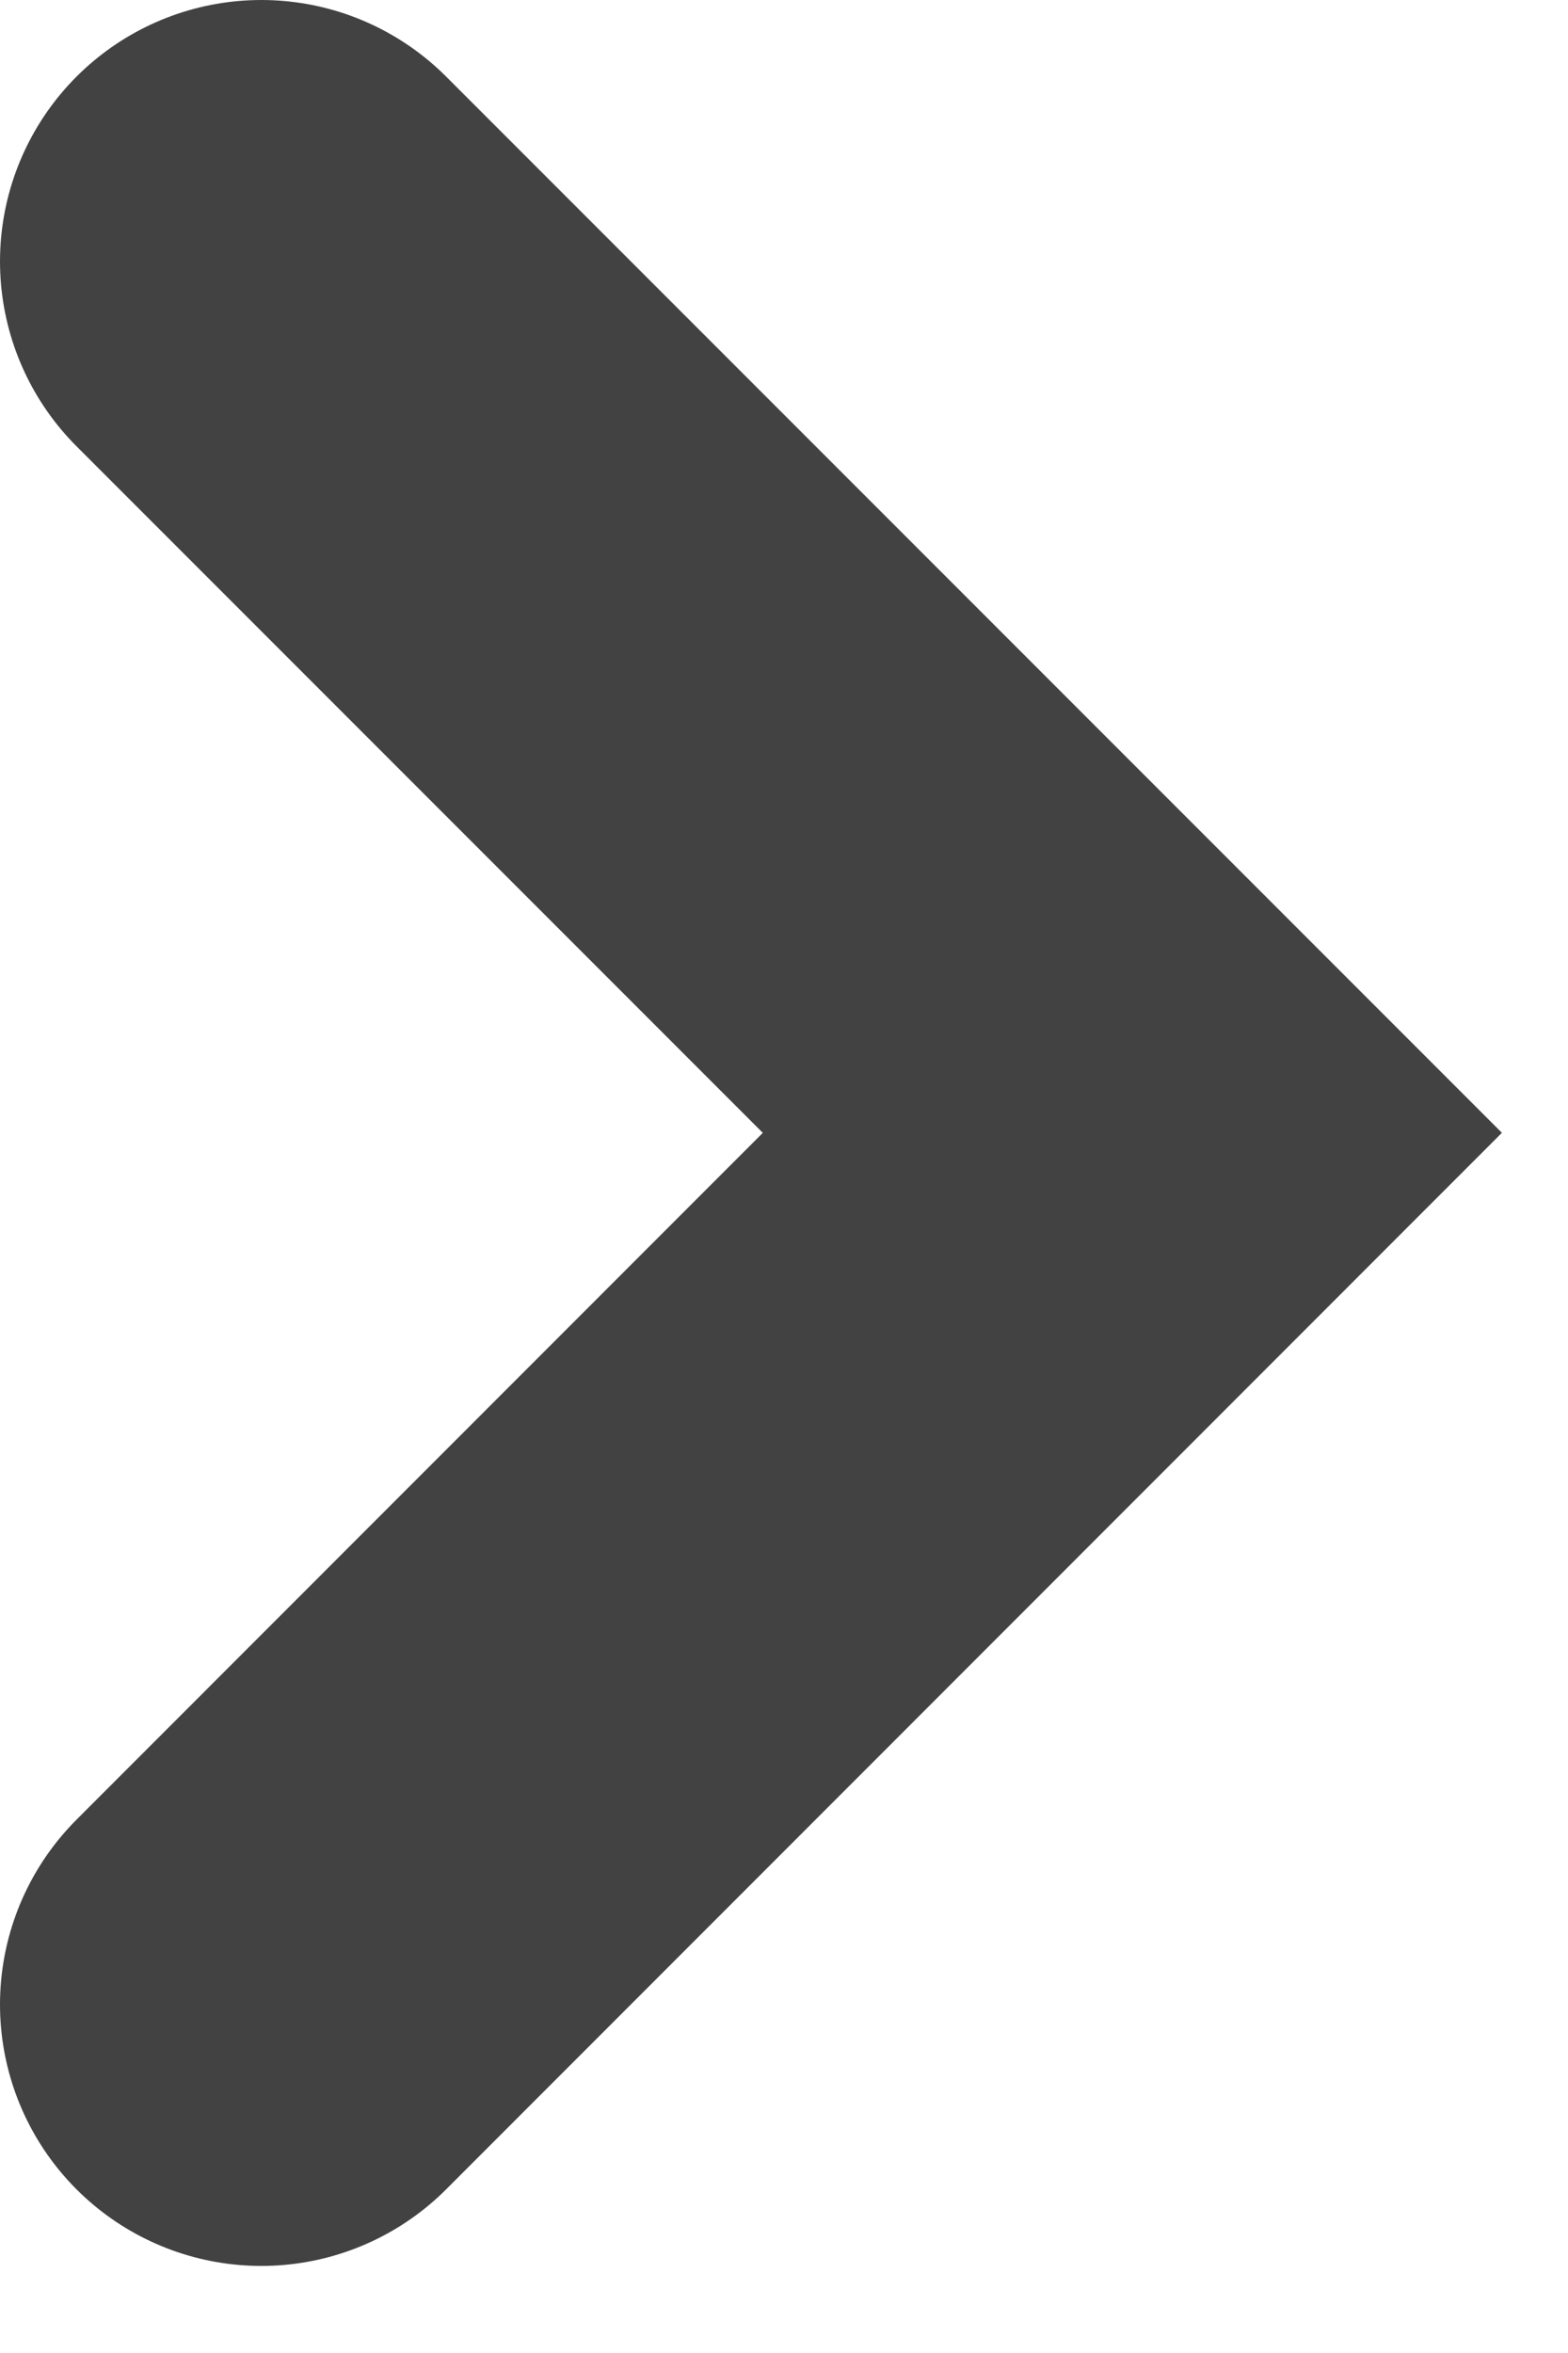
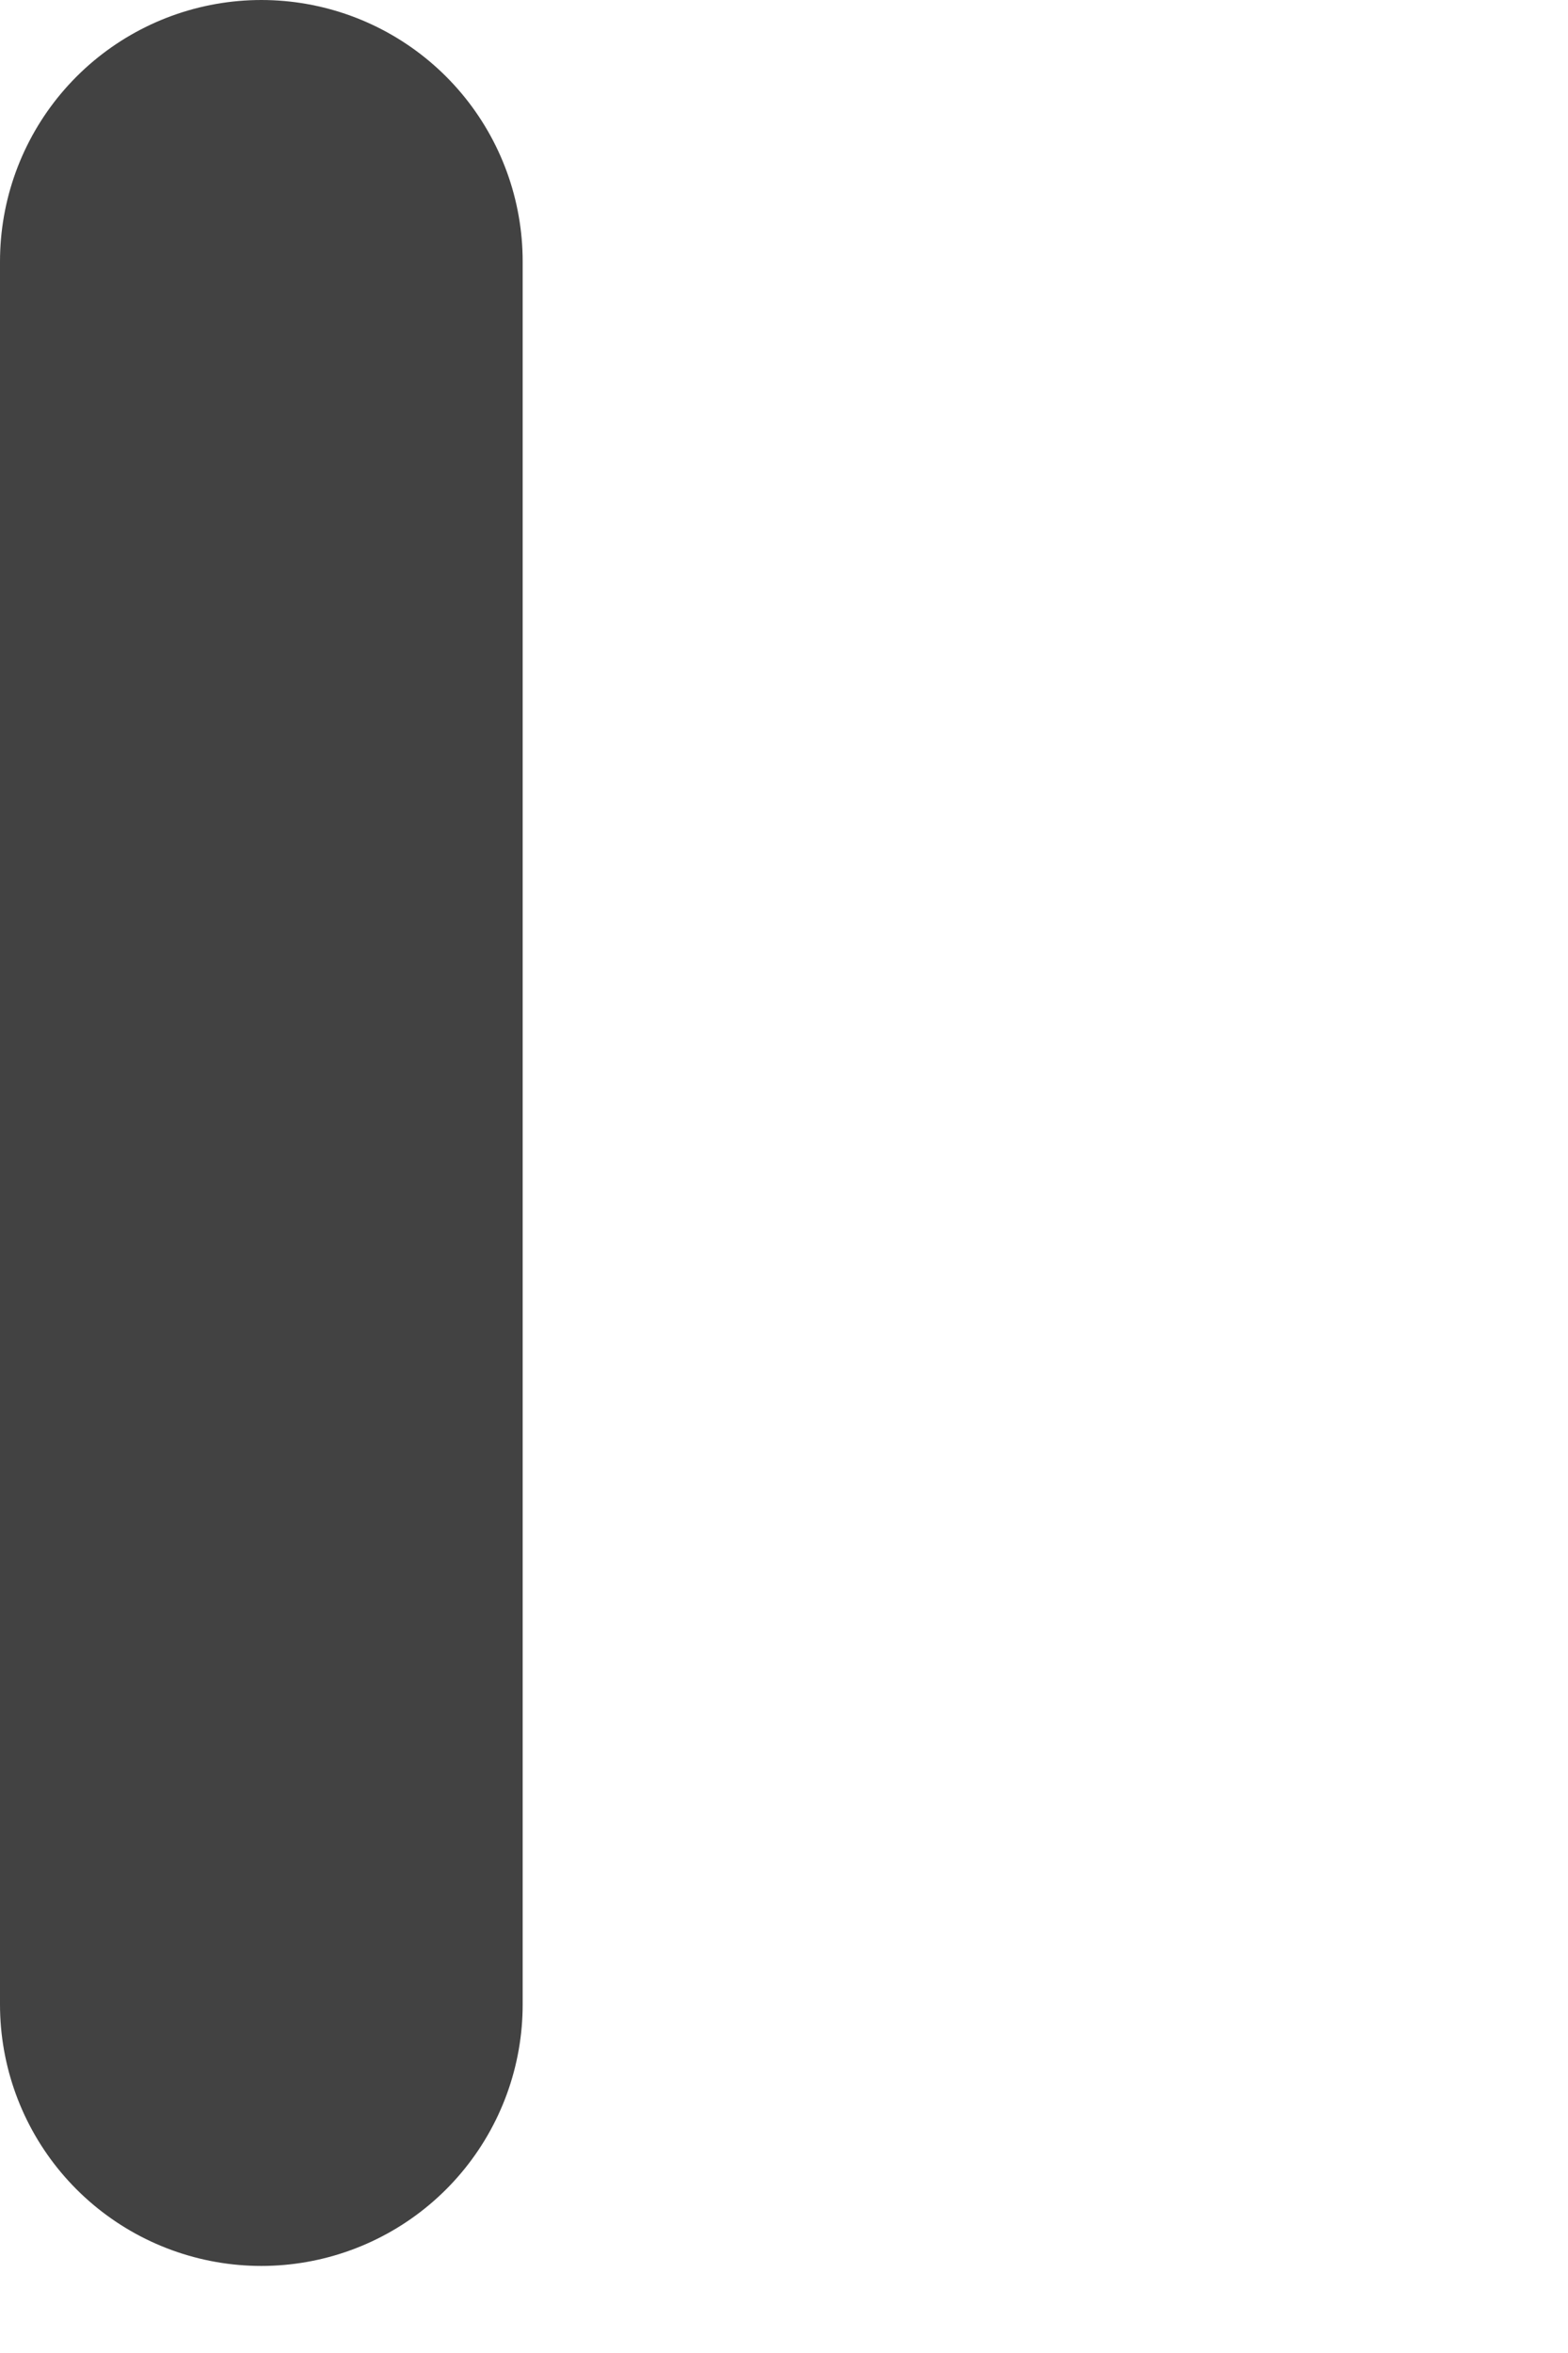
<svg xmlns="http://www.w3.org/2000/svg" fill="none" height="100%" overflow="visible" preserveAspectRatio="none" style="display: block;" viewBox="0 0 6 9" width="100%">
-   <path d="M1 7.667L4.333 4.333L1 1" id="Vector" stroke="#424242" stroke-linecap="round" stroke-width="2" />
+   <path d="M1 7.667L1 1" id="Vector" stroke="#424242" stroke-linecap="round" stroke-width="2" />
</svg>